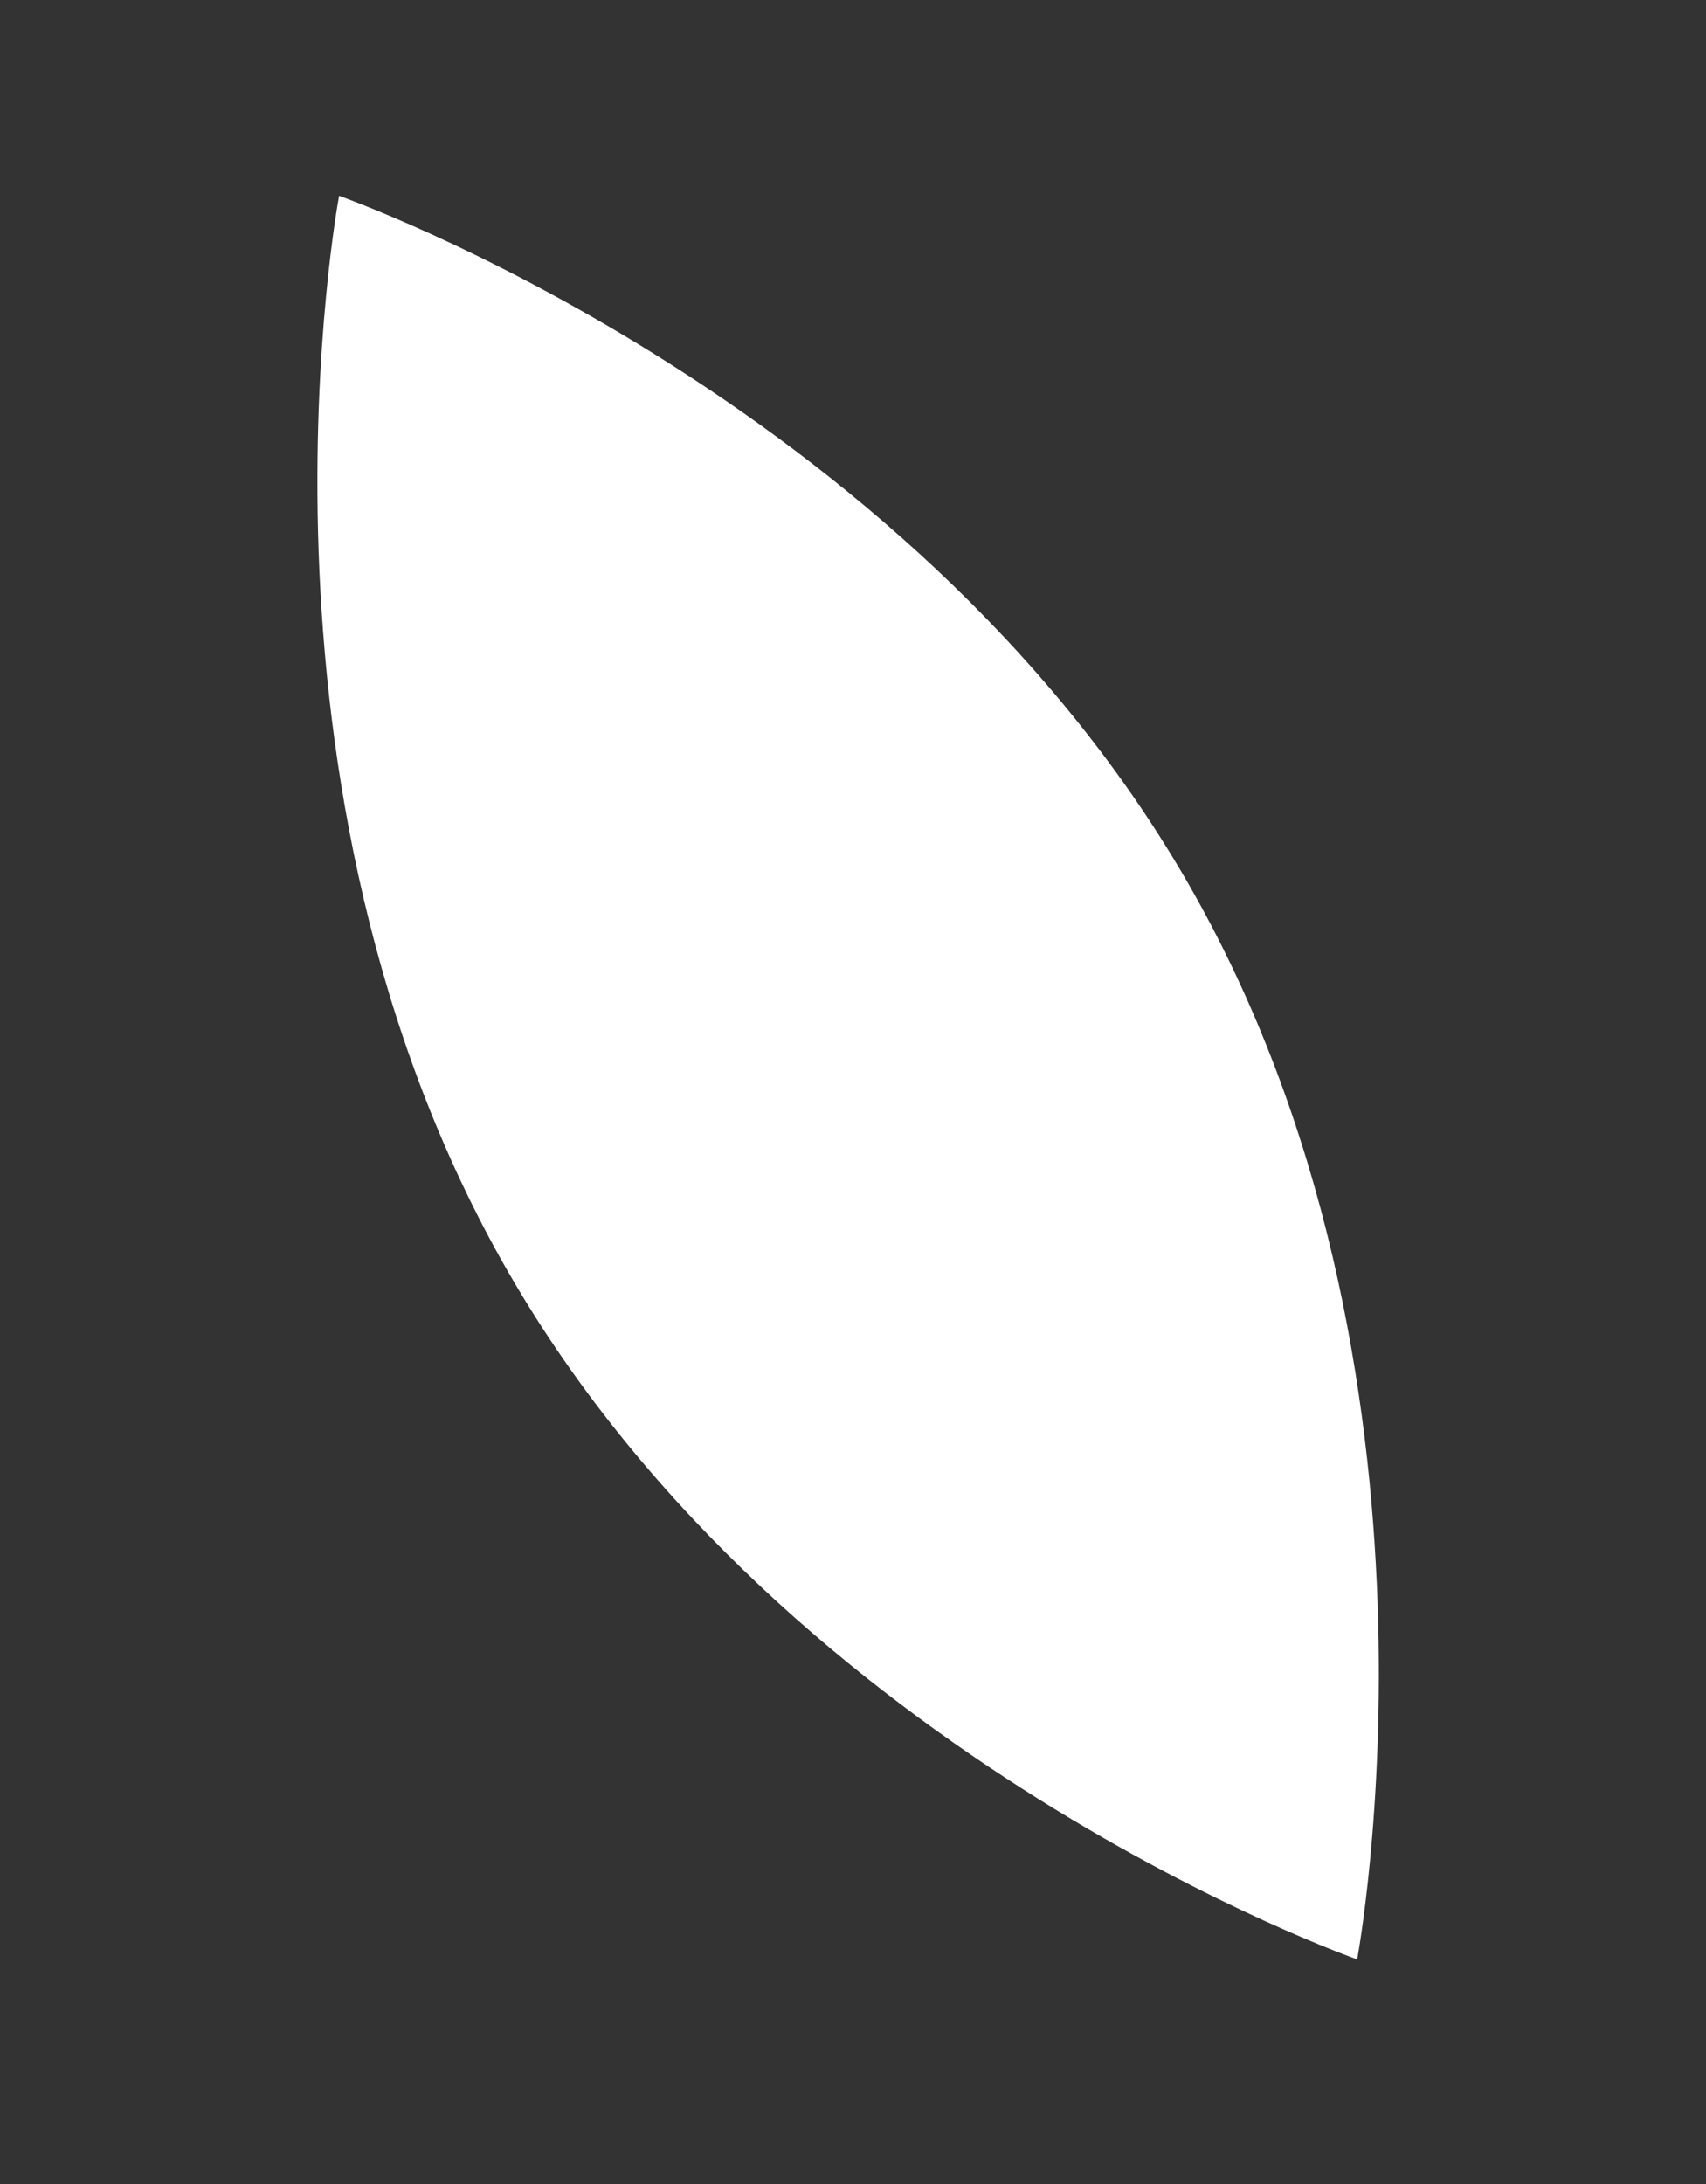
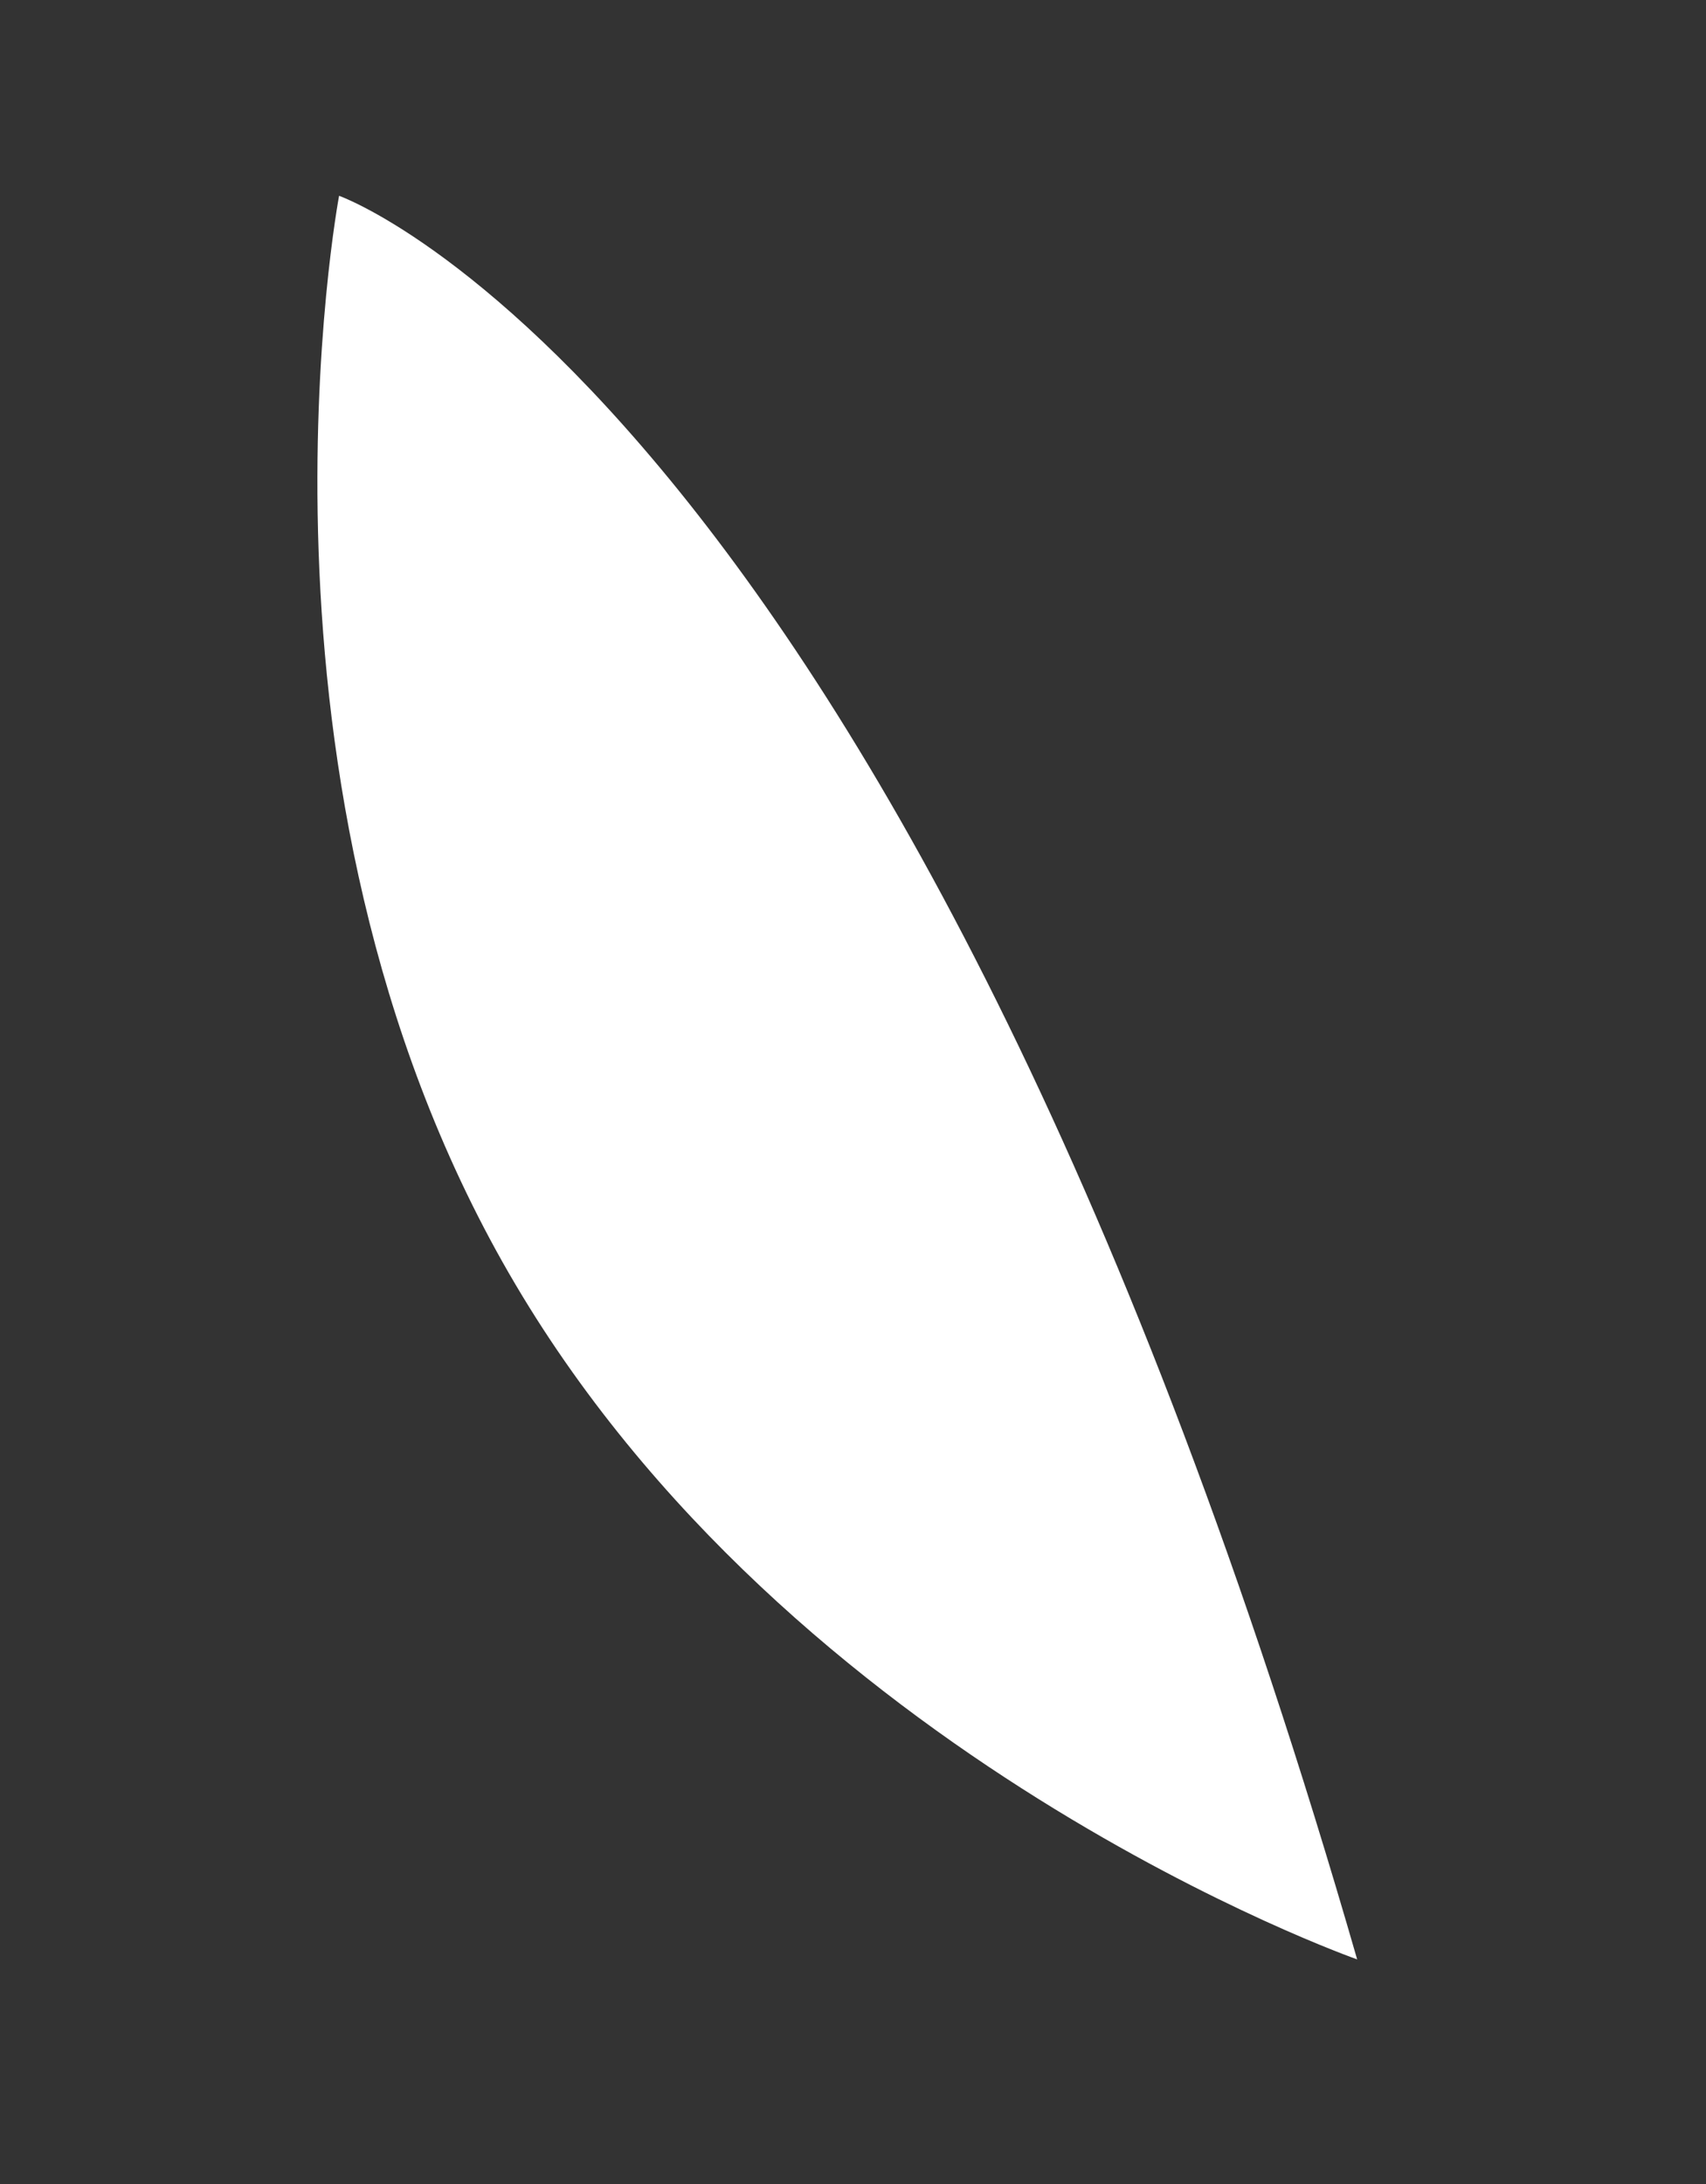
<svg xmlns="http://www.w3.org/2000/svg" width="25" height="32" viewBox="0 0 25 32" fill="none">
  <rect x="0" y="0" width="25" height="32" fill="#333333" stroke="none" />
-   <path d="M7.459 18.658C11.579 25.793 19.888 28.709 19.888 28.709C19.888 28.709 21.517 20.055 17.398 12.92C13.278 5.784 4.969 2.869 4.969 2.869C4.969 2.869 3.34 11.522 7.459 18.658Z" fill="white" />
+   <path d="M7.459 18.658C11.579 25.793 19.888 28.709 19.888 28.709C13.278 5.784 4.969 2.869 4.969 2.869C4.969 2.869 3.34 11.522 7.459 18.658Z" fill="white" />
</svg>